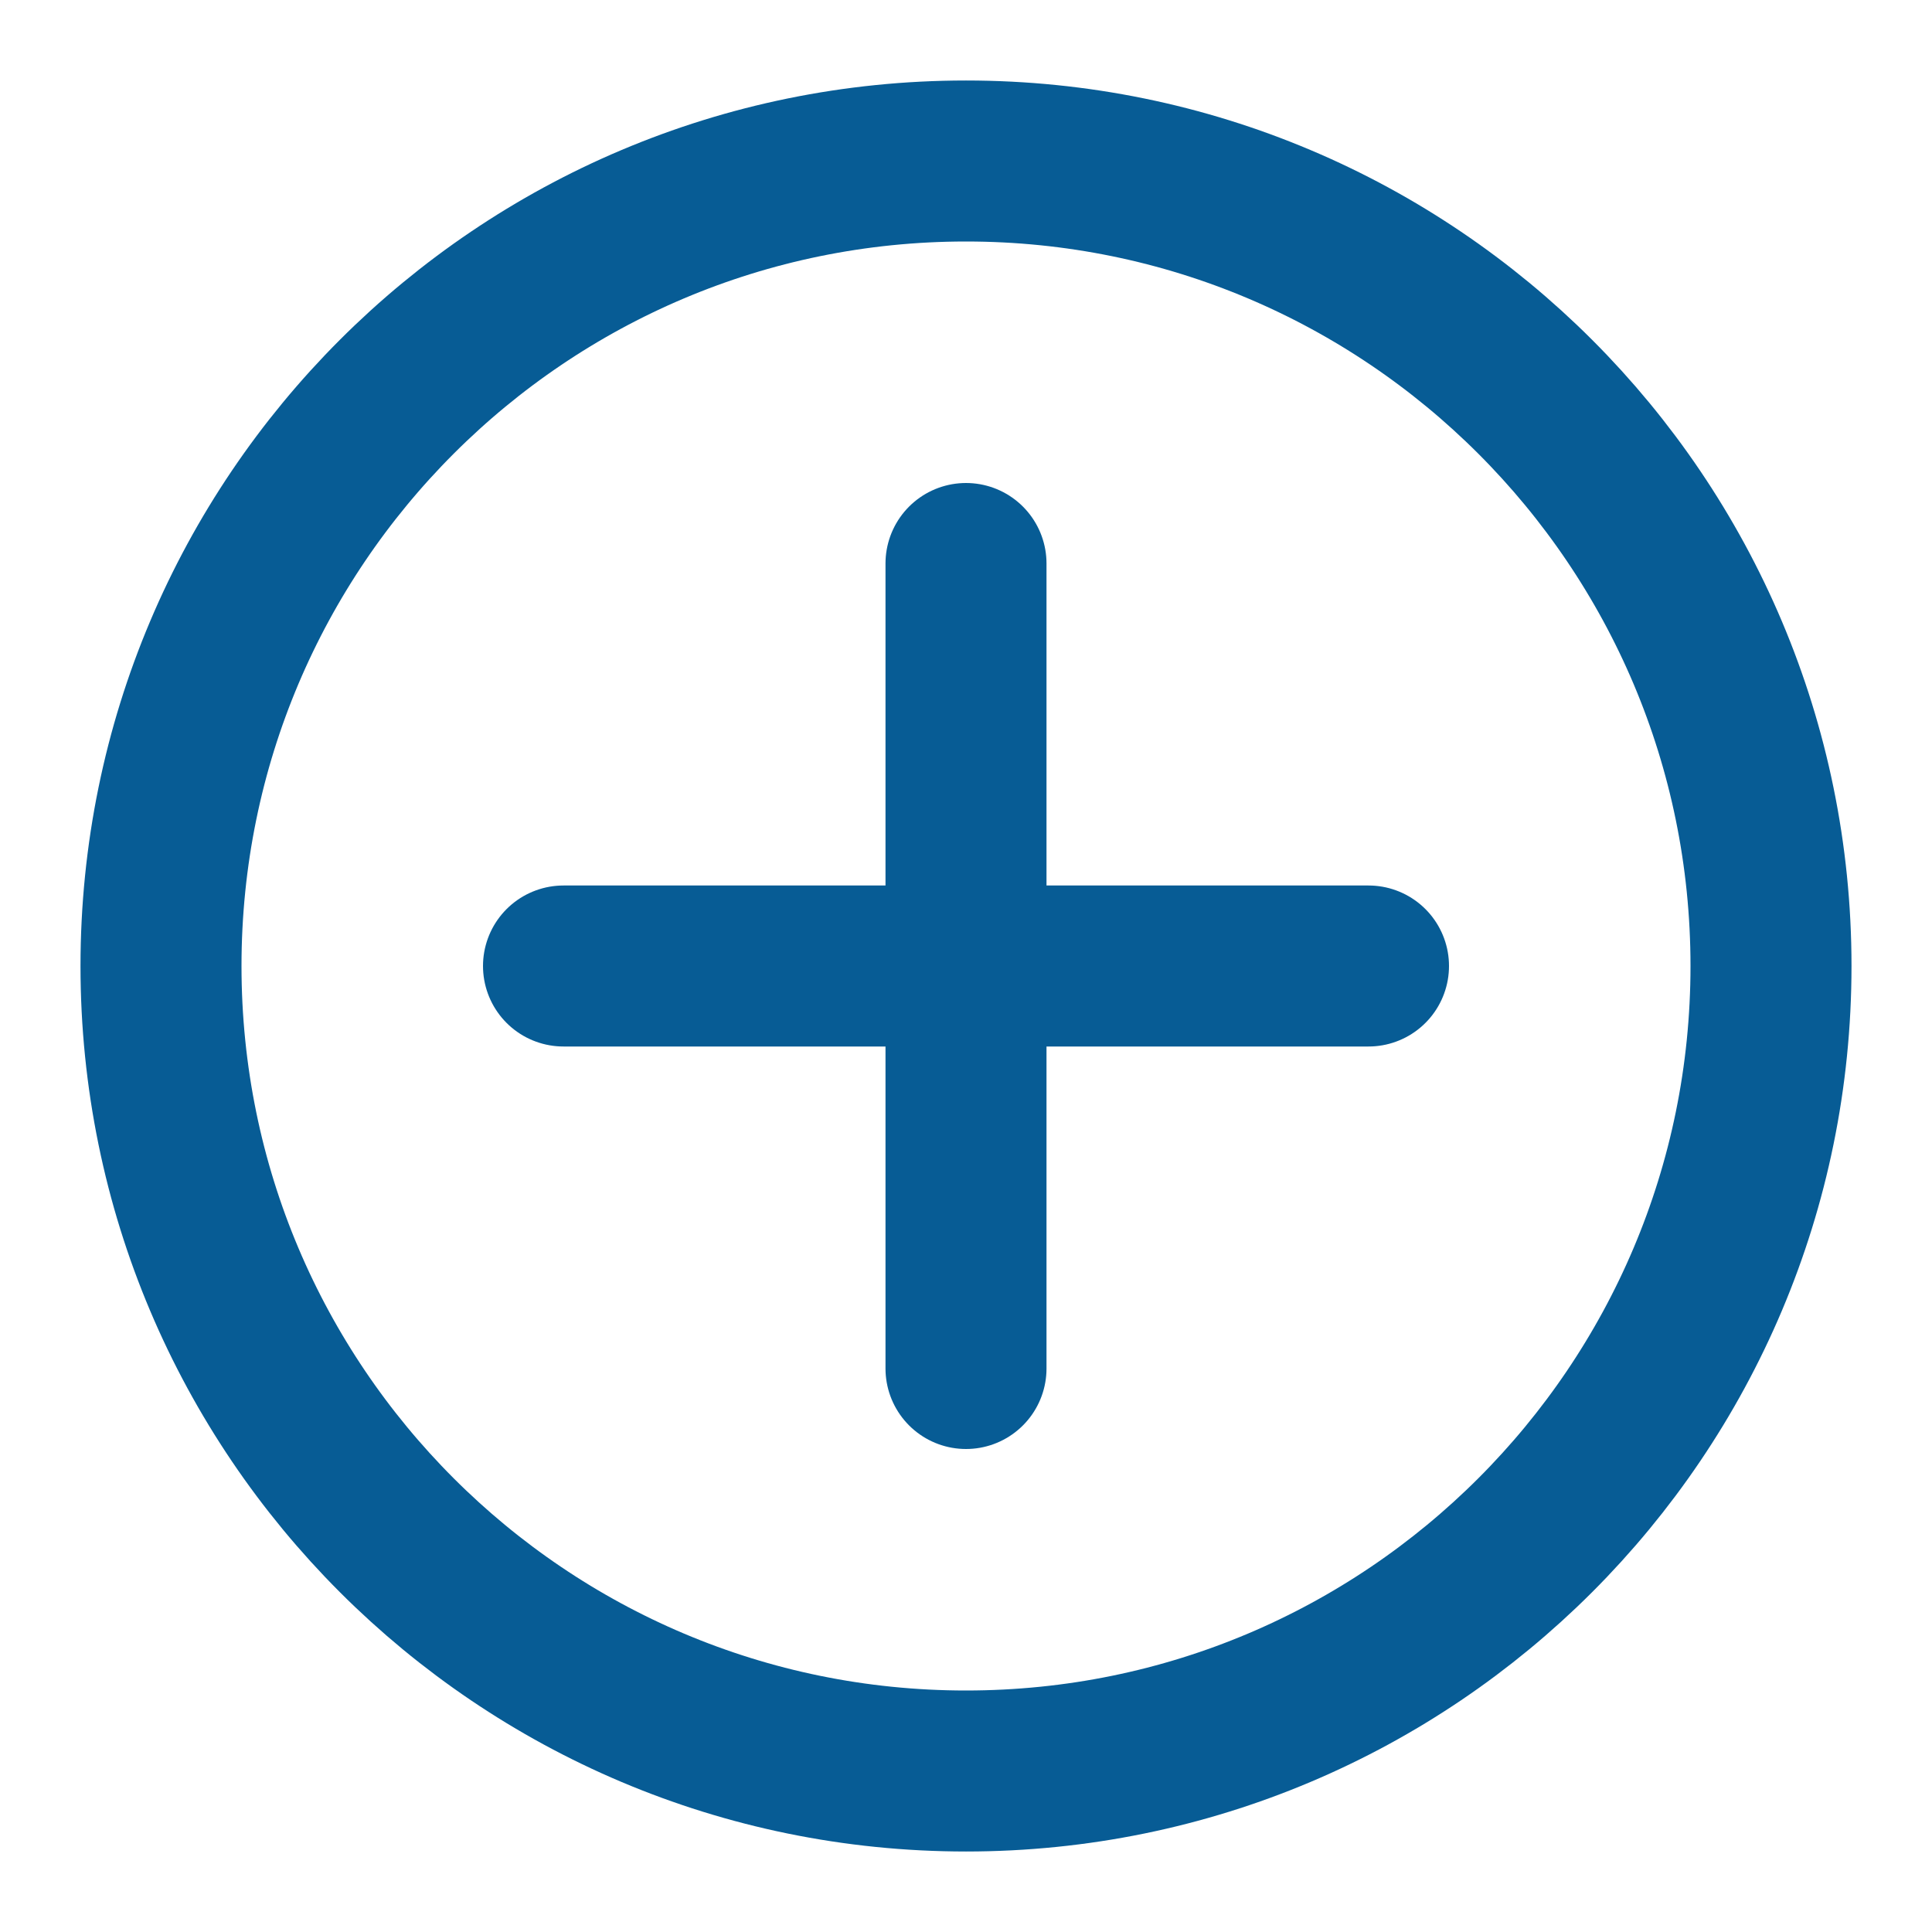
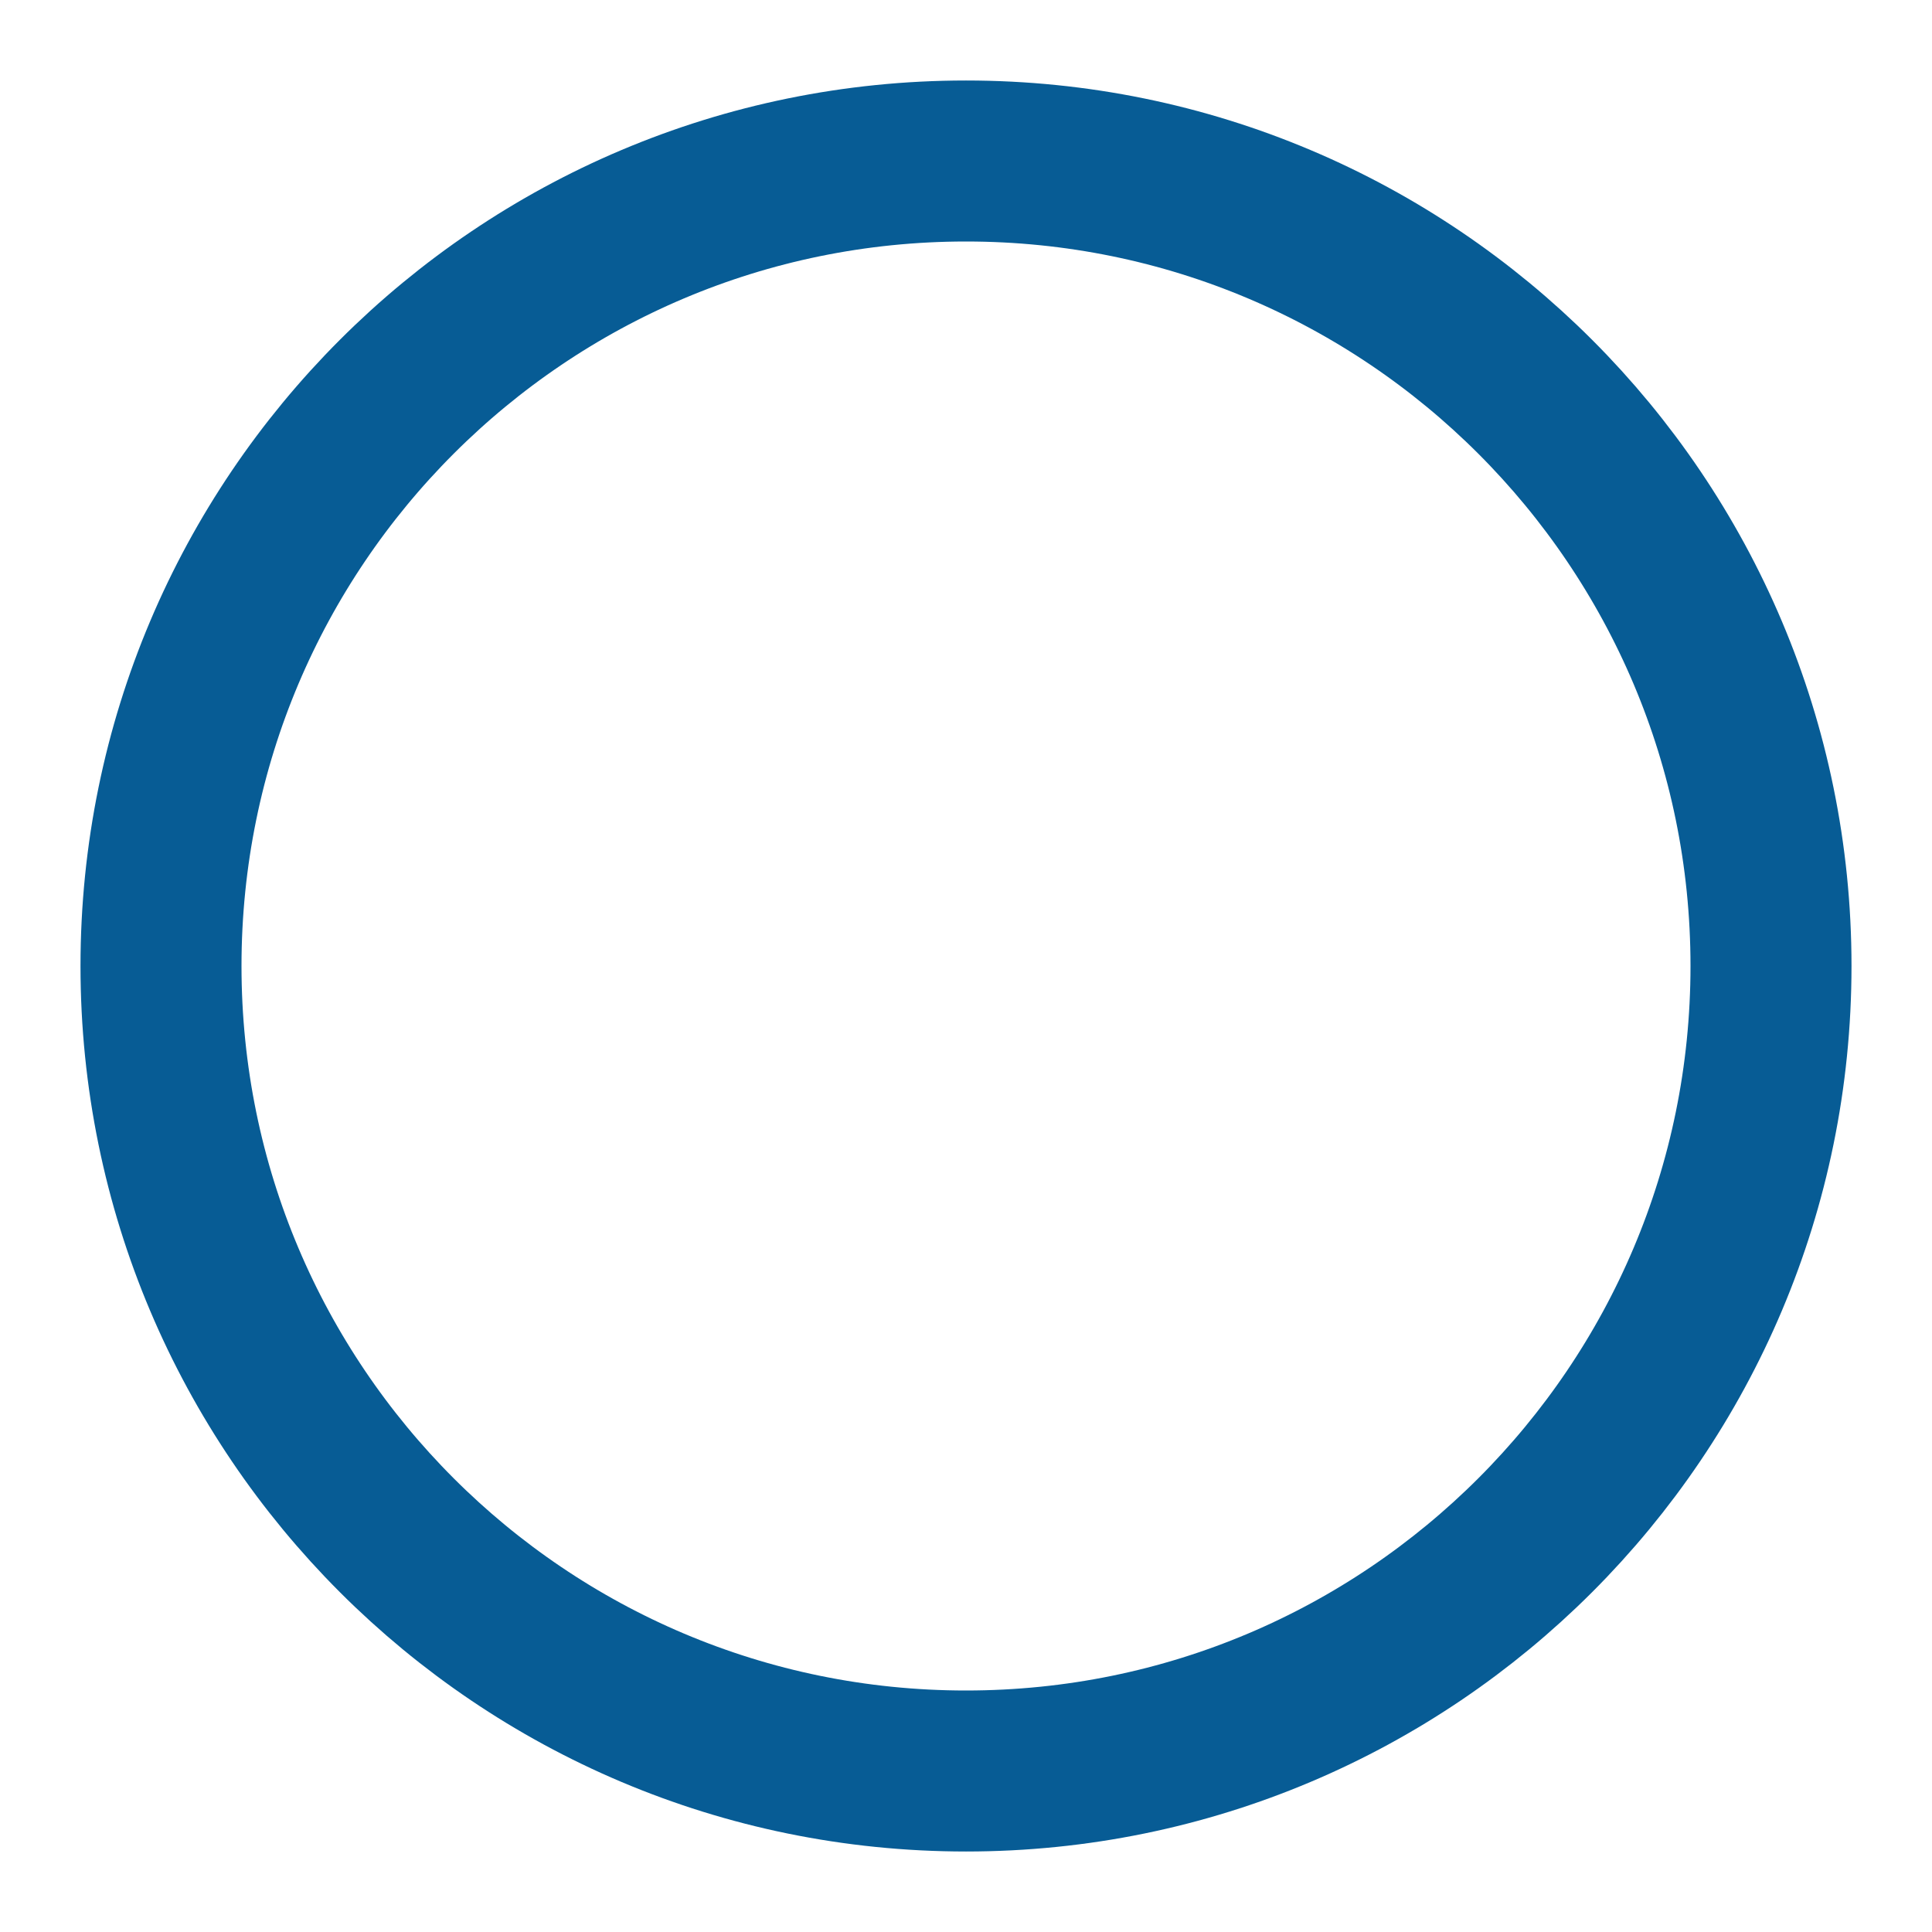
<svg xmlns="http://www.w3.org/2000/svg" width="24" height="24" viewBox="0 0 24 24" fill="none">
  <g id="add">
-     <path id="Path 2" d="M17 12H7" stroke="#075C95" stroke-width="2" stroke-linecap="round" />
-     <path id="Path 2_2" d="M12 17V7" stroke="#075C95" stroke-width="2" stroke-linecap="round" />
    <path id="Oval" fill-rule="evenodd" clip-rule="evenodd" d="M12 22C17.523 22 22 17.523 22 12C22 6.477 17.523 2 12 2C6.477 2 2 6.477 2 12C2 17.523 6.477 22 12 22Z" stroke="#075C95" stroke-width="2" />
  </g>
</svg>